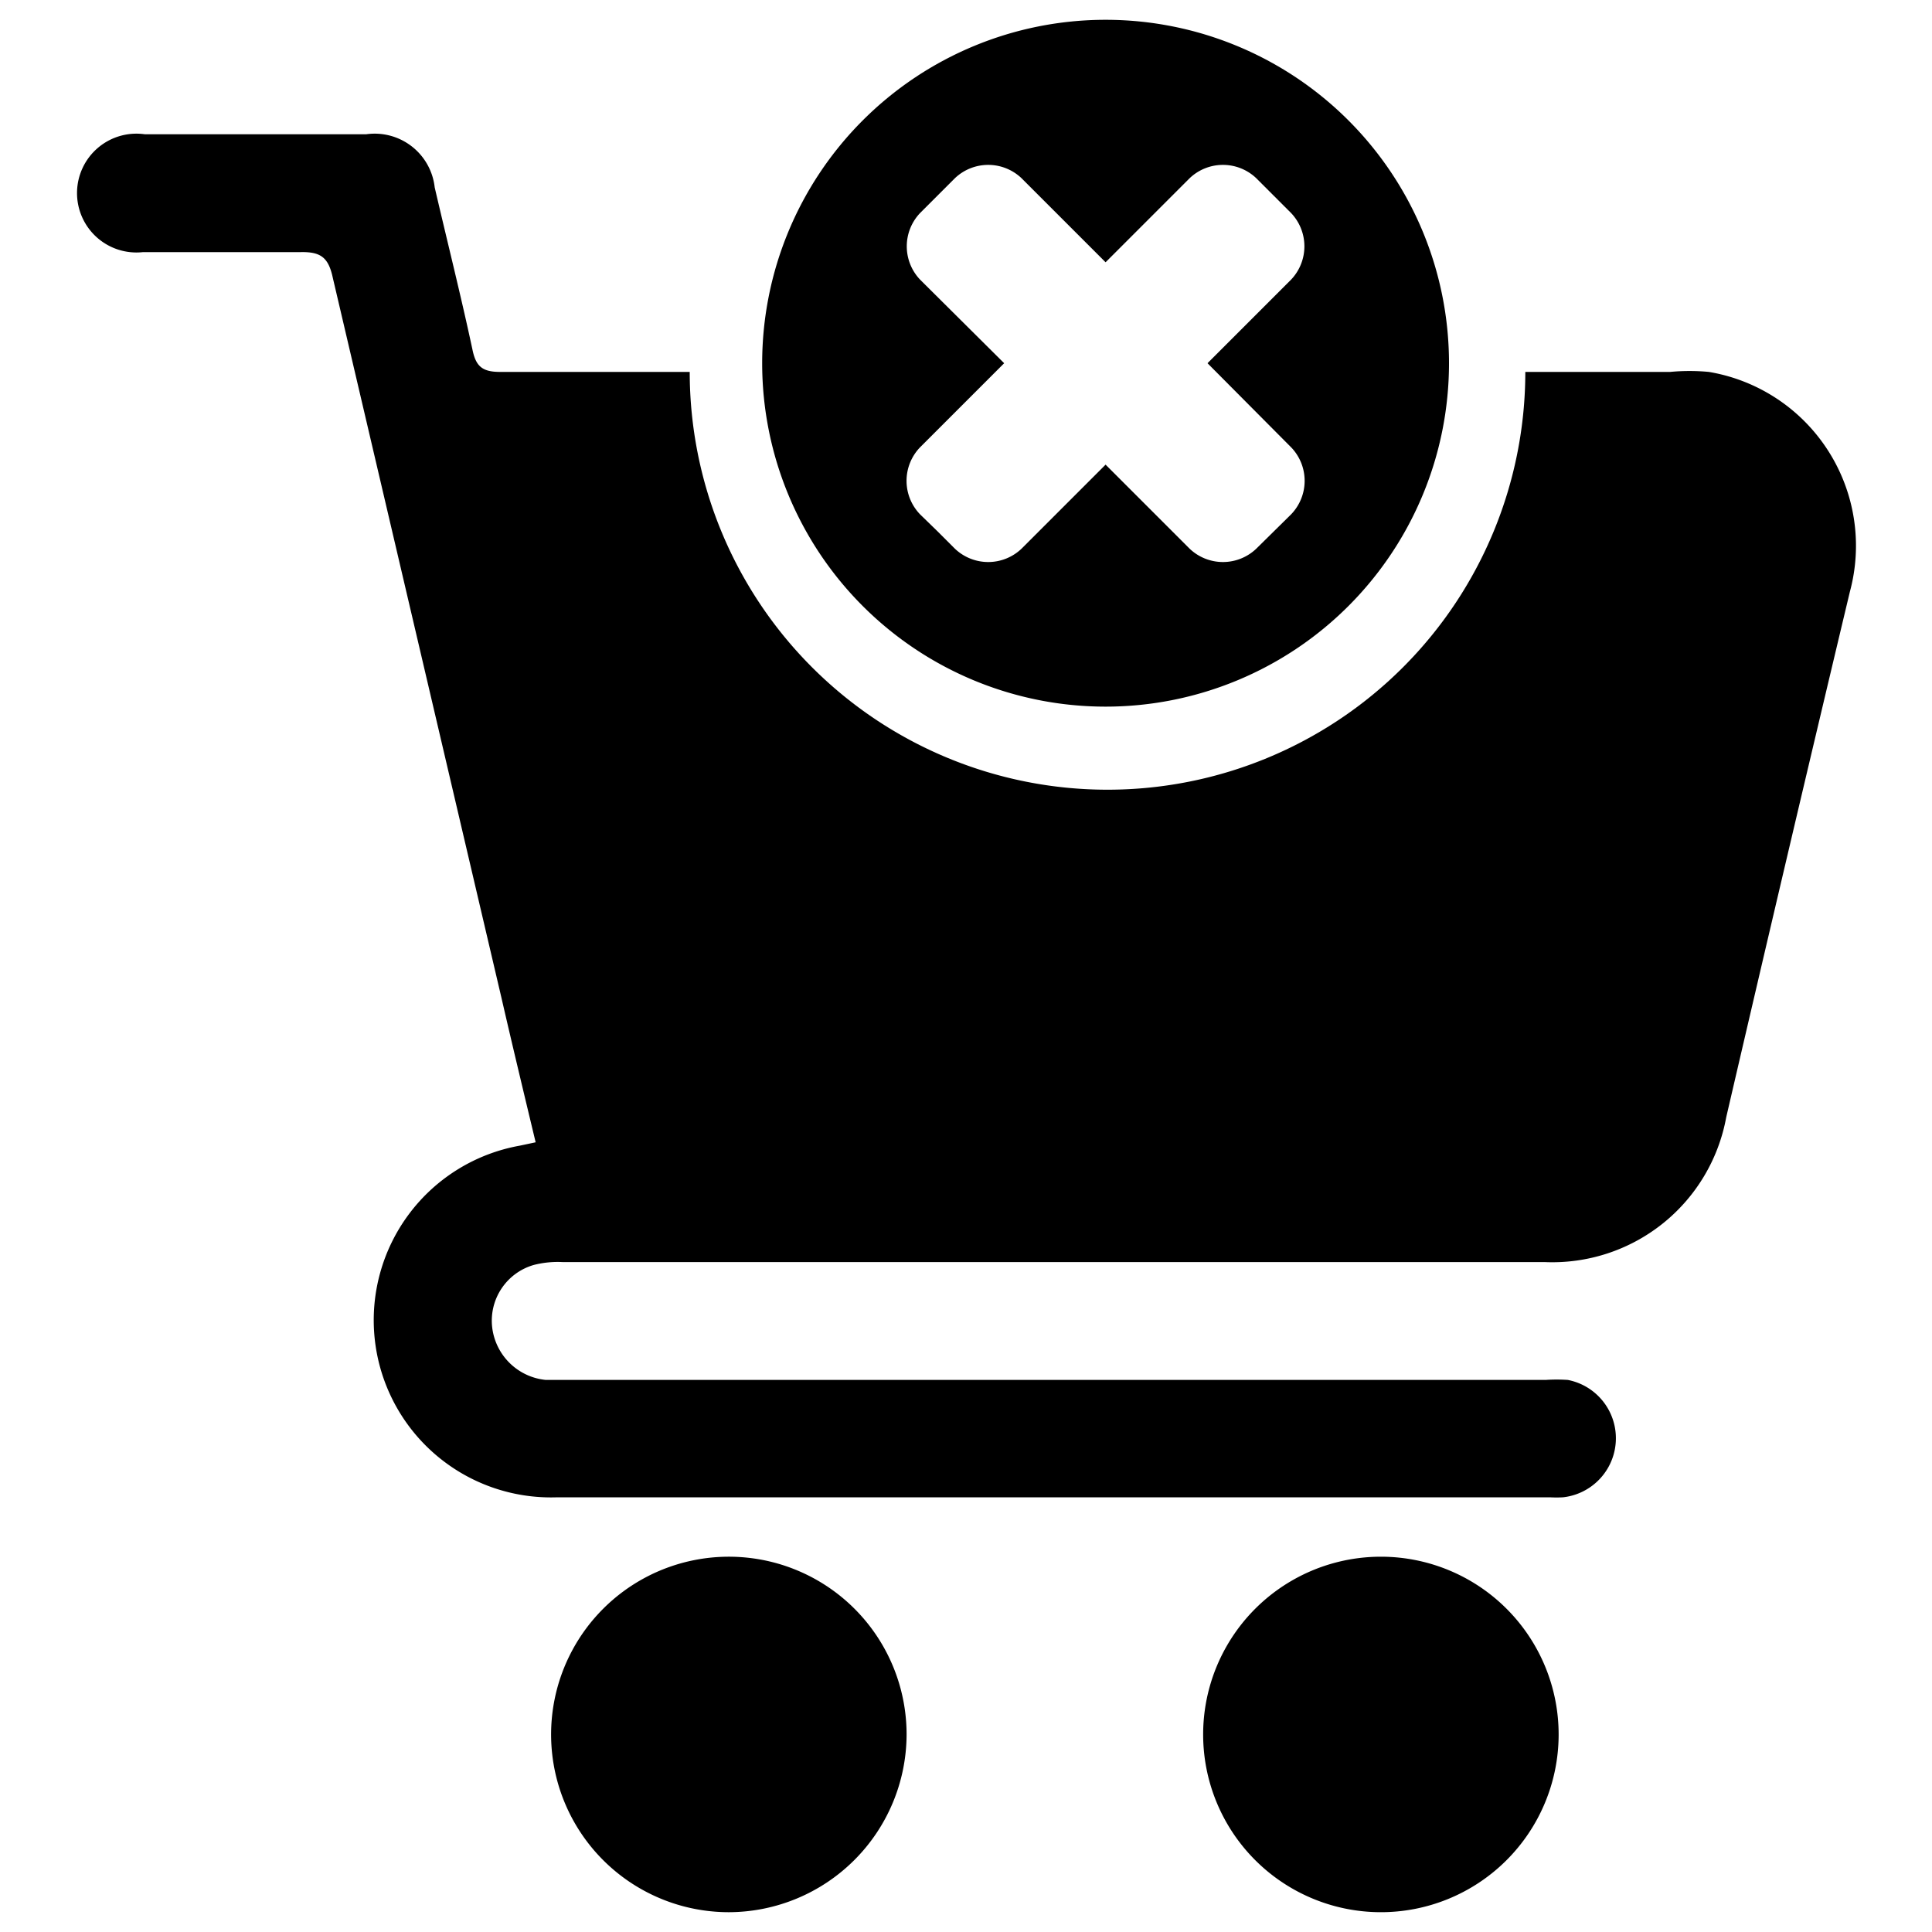
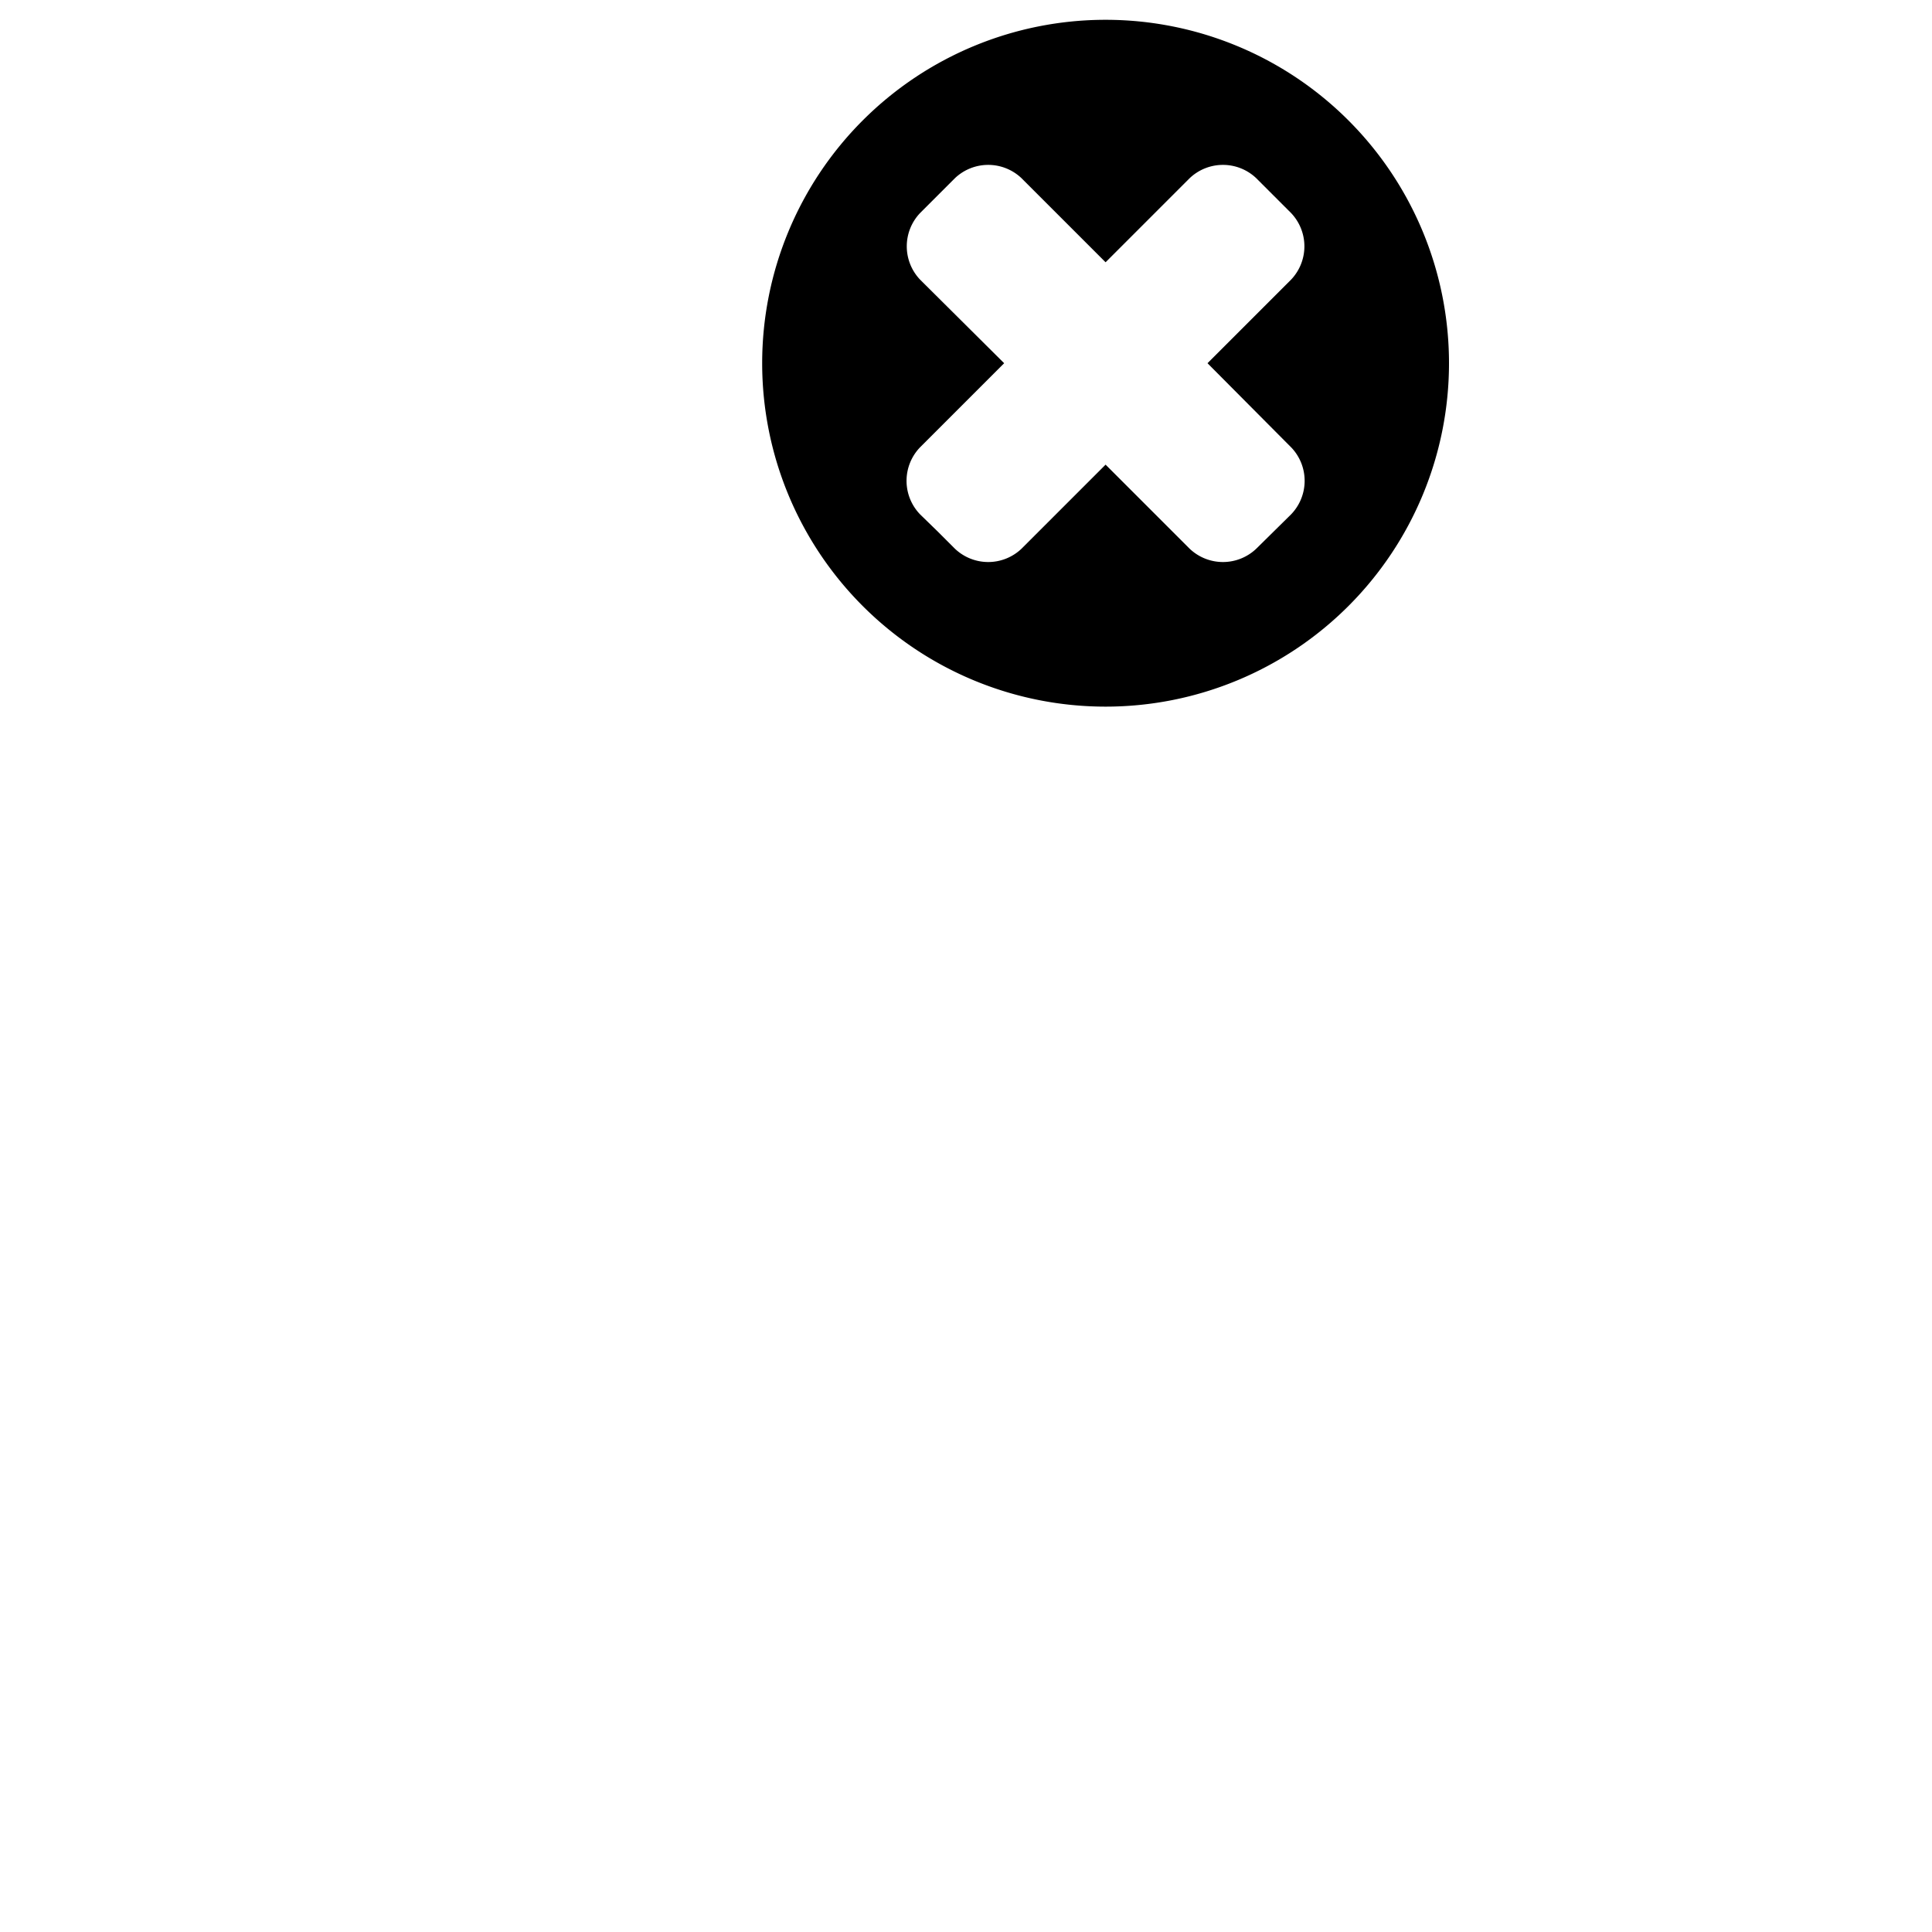
<svg xmlns="http://www.w3.org/2000/svg" id="Capa_1" data-name="Capa 1" viewBox="0 0 40 40">
  <title>CANCELACION Y ANULACION</title>
-   <path d="M38.3,12.25Q37,17.7,35.74,23.13a3.66,3.66,0,0,1-3.76,3H11.65a2,2,0,0,0-.6.06,1.2,1.2,0,0,0-.86,1.29,1.24,1.24,0,0,0,1.11,1.09c.15,0,.28,0,.43,0H32a3.46,3.46,0,0,1,.46,0A1.23,1.23,0,0,1,32.36,31a2.43,2.43,0,0,1-.27,0H11.54a3.67,3.67,0,0,1-.78-7.28l.33-.07c-.24-1-.48-2-.71-3Q8.63,13.18,6.89,5.75c-.09-.42-.25-.54-.67-.53-1.09,0-2.18,0-3.26,0A1.23,1.23,0,1,1,3,2.78H7.58A1.25,1.25,0,0,1,9,3.88c.26,1.12.54,2.23.78,3.35.07.35.2.47.57.47h3.93a8.65,8.65,0,0,0,17.3,0h3a4.3,4.3,0,0,1,.8,0A3.65,3.65,0,0,1,38.3,12.25Z" />
-   <path d="M15.09,39.59a3.68,3.68,0,1,1,3.68-3.67A3.69,3.69,0,0,1,15.09,39.59Z" />
-   <path d="M28.61,32.23a3.68,3.68,0,1,1-3.7,3.66A3.68,3.68,0,0,1,28.61,32.23Z" />
  <path d="M22.89.41A7.11,7.11,0,1,0,30,7.52,7.11,7.11,0,0,0,22.89.41Zm3.84,10.24-.72.71a1,1,0,0,1-1.38,0L22.89,9.62l-1.74,1.74a1,1,0,0,1-1.38,0L19.41,11l-.36-.35a1,1,0,0,1,0-1.39l1.74-1.74L19.05,5.79a1,1,0,0,1,0-1.38l.36-.36.36-.36a1,1,0,0,1,1.38,0l1.74,1.74,1.74-1.74a1,1,0,0,1,1.38,0l.36.36.36.36a1,1,0,0,1,0,1.38L25,7.52l1.74,1.75A1,1,0,0,1,26.73,10.65Z" />
</svg>